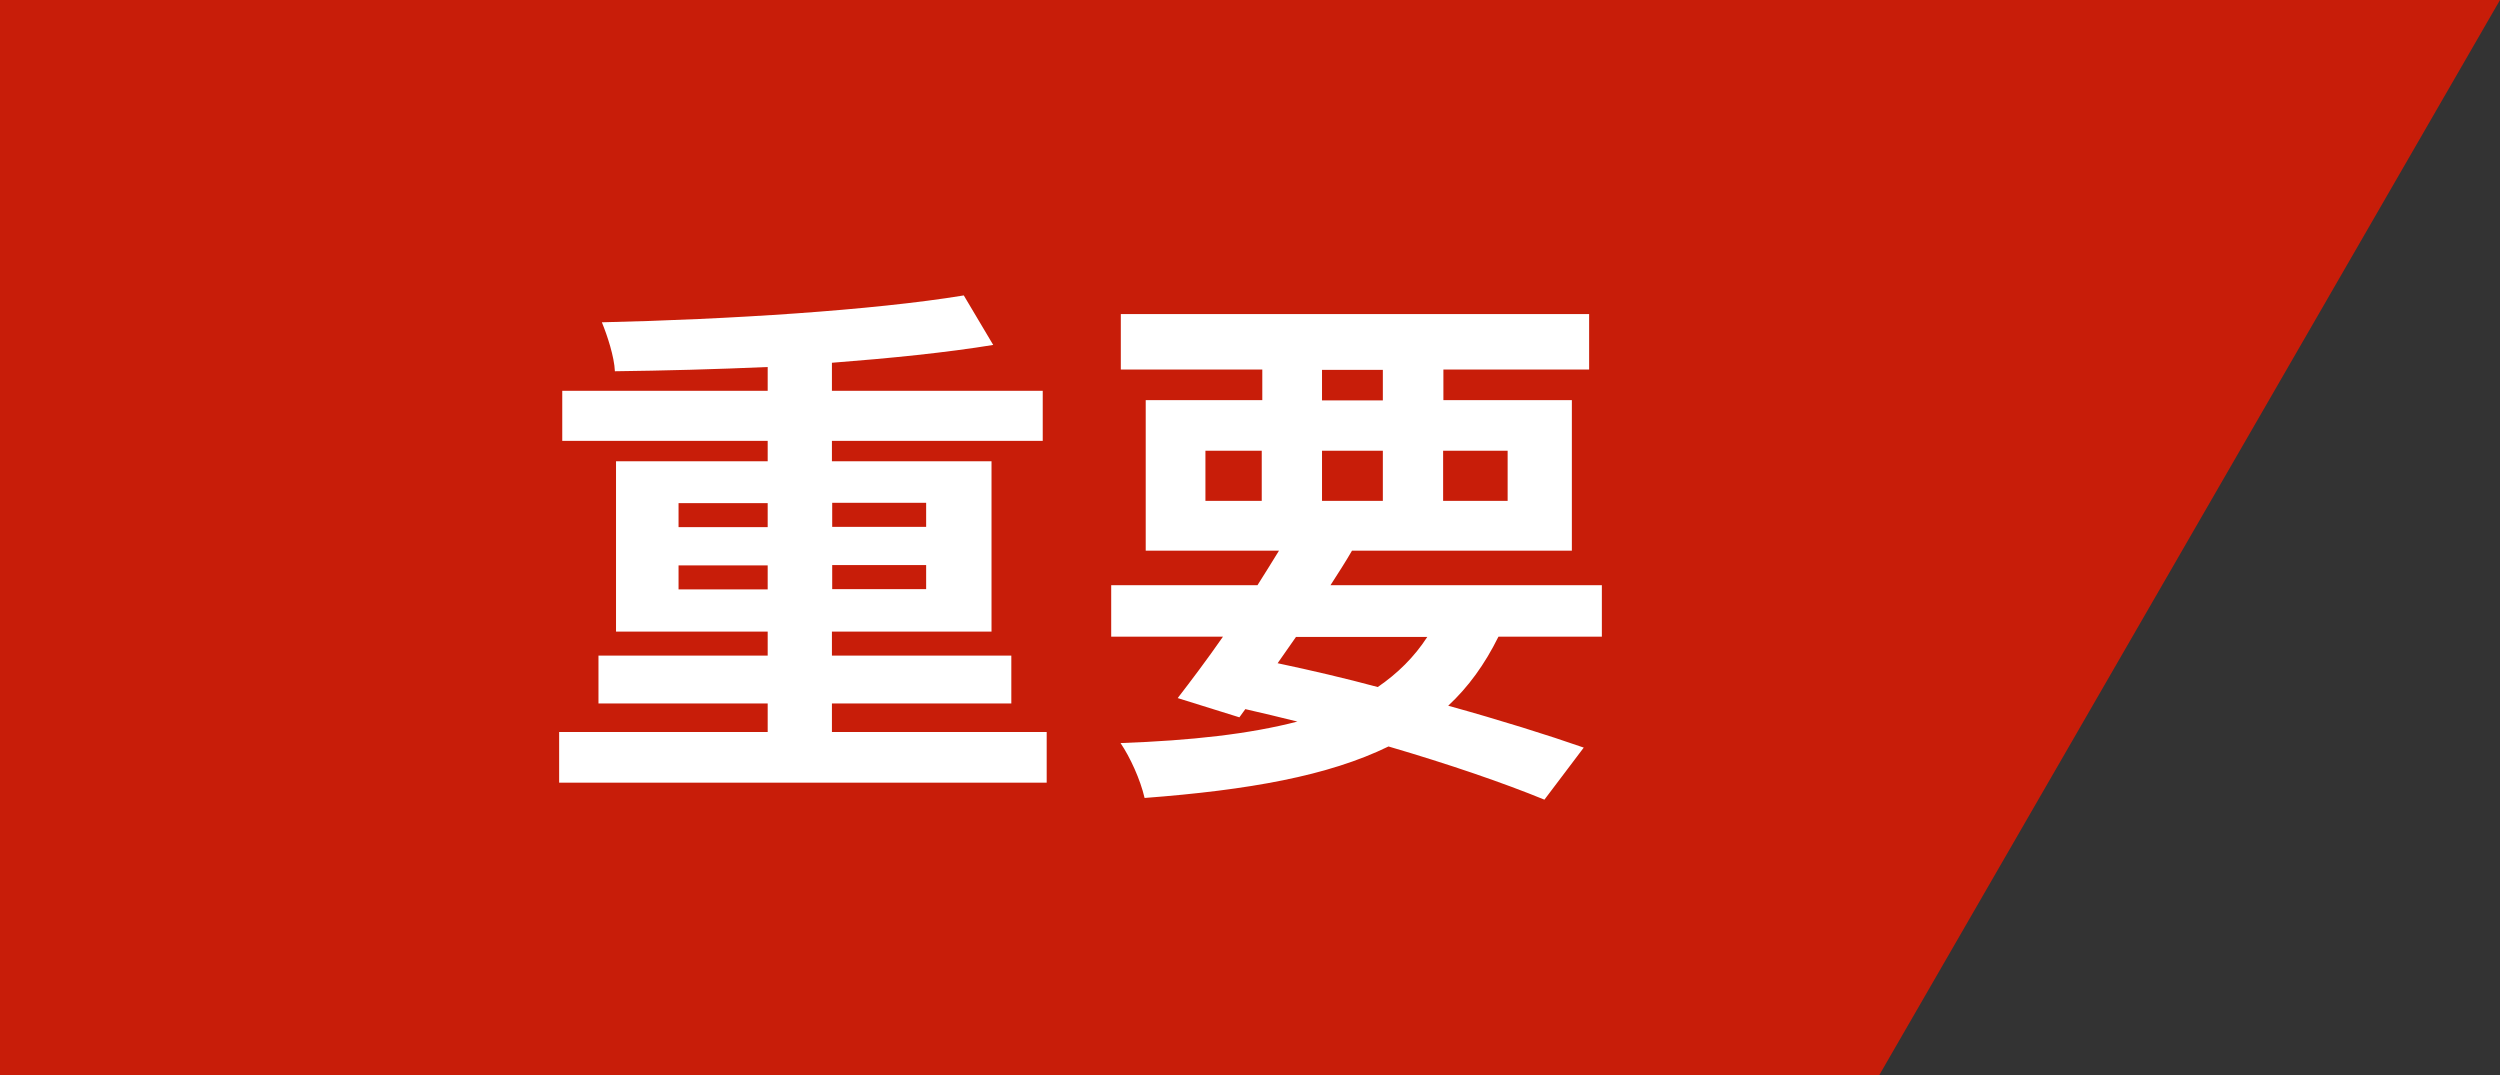
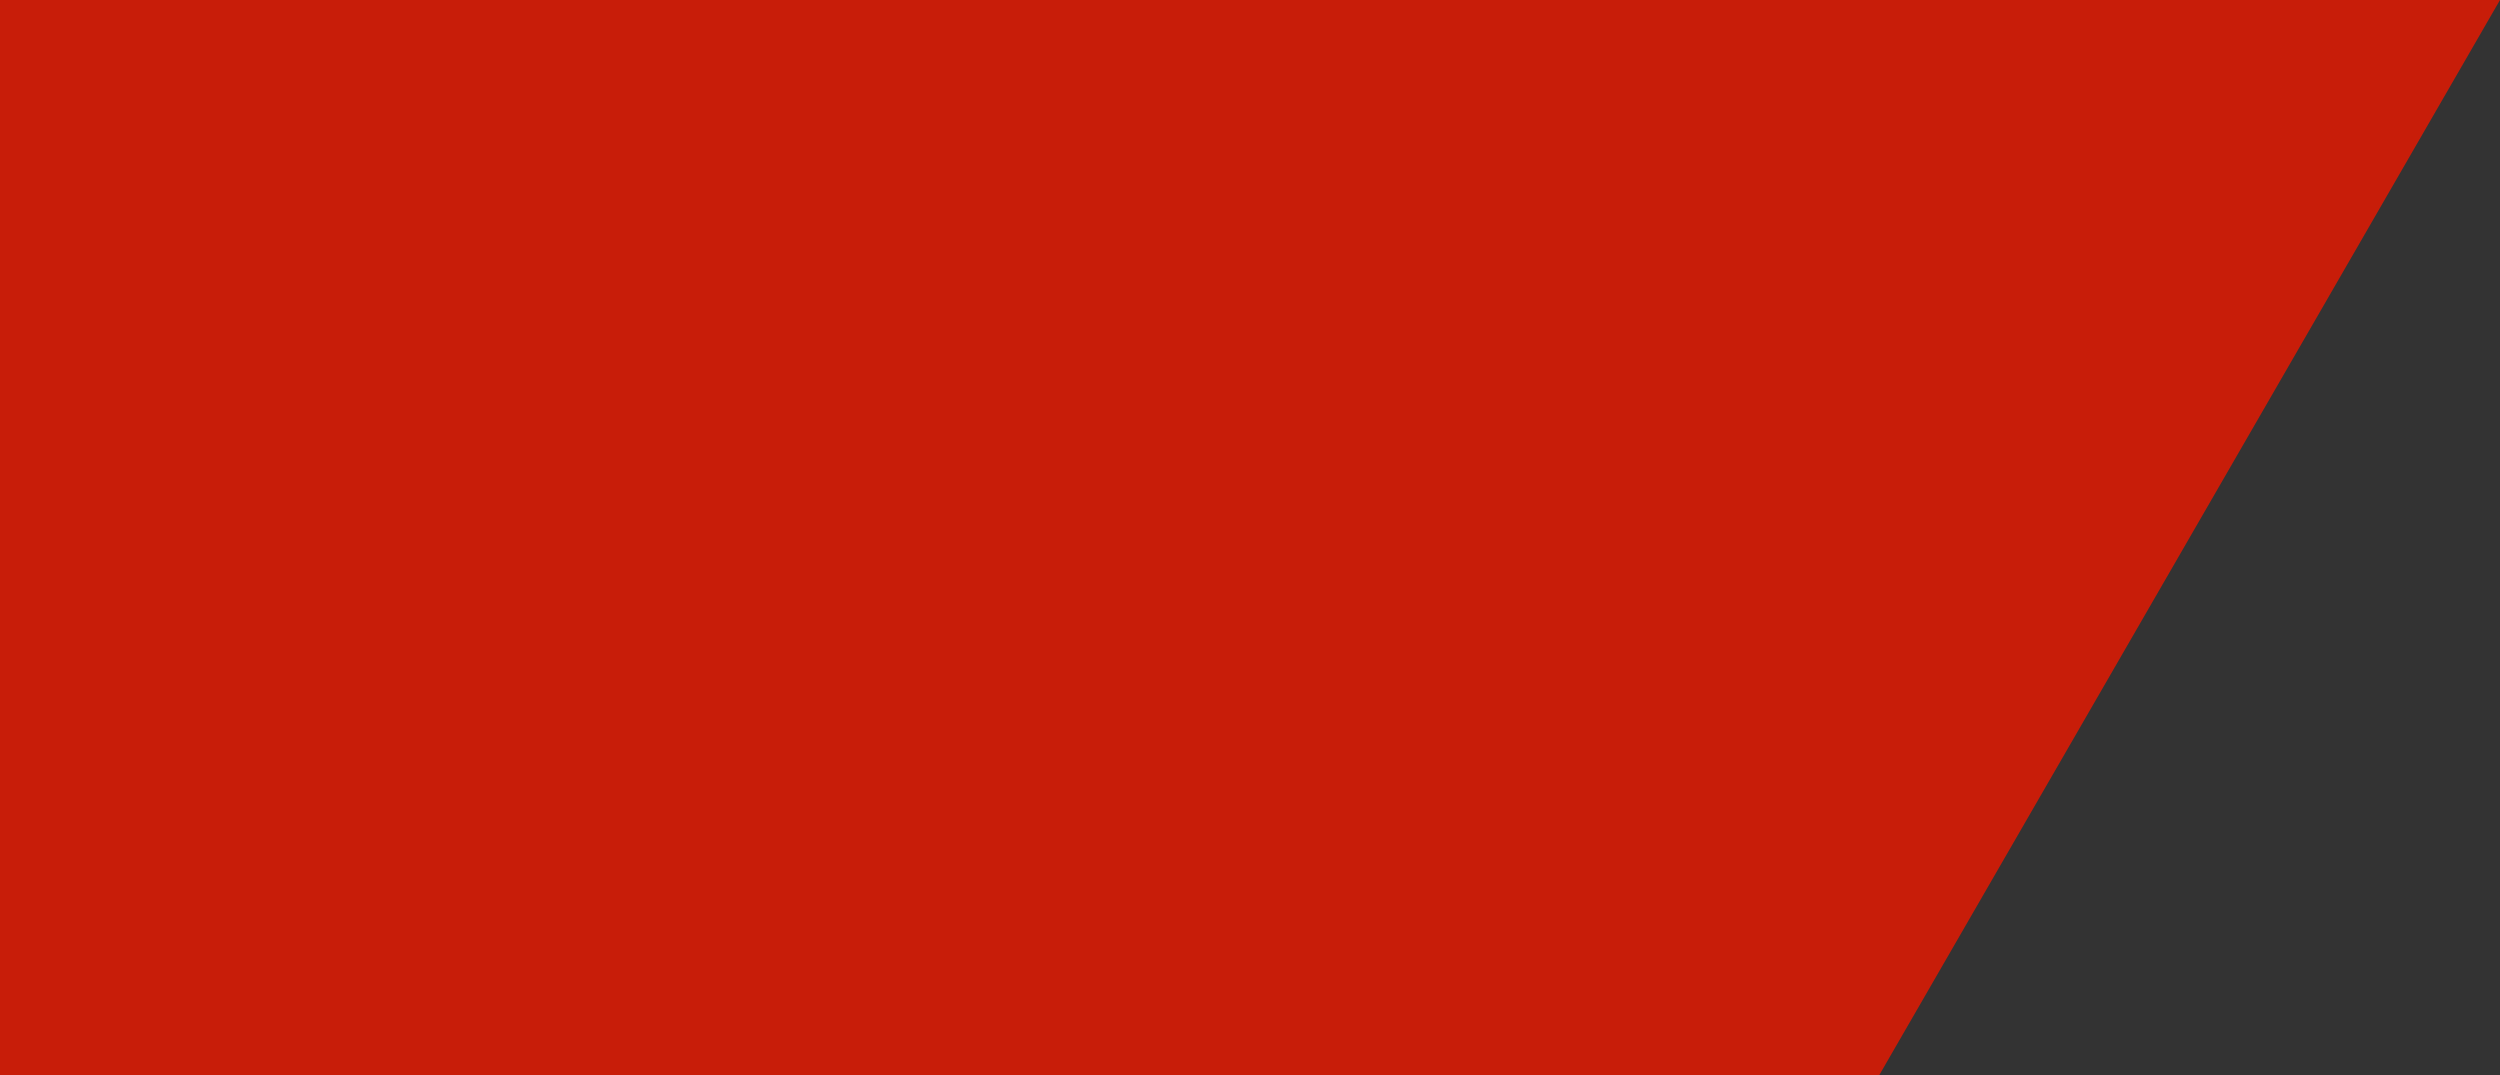
<svg xmlns="http://www.w3.org/2000/svg" id="_レイヤー_2" viewBox="0 0 88.35 38">
  <rect x="0" y="0" width="88.35" height="38" fill="#333333" stroke="none" />
  <defs>
    <style>.cls-1{fill:#fff;}.cls-2{fill:#c81d09;}</style>
  </defs>
  <g id="_レイヤー_1-2">
    <polygon class="cls-2" points="0 0 0 38 66.41 38 88.35 0 0 0" />
    <g>
-       <path class="cls-1" d="M36.99,25.87v1.79H19.76v-1.79h7.37v-1.01h-5.98v-1.69h5.98v-.85h-5.36v-6.02h5.36v-.72h-7.26v-1.77h7.26v-.84c-1.82,.08-3.69,.13-5.4,.15-.02-.51-.27-1.27-.46-1.73,4.43-.1,9.57-.42,12.79-.95l1.04,1.75c-1.65,.27-3.63,.47-5.7,.63v.99h7.45v1.77h-7.45v.72h5.64v6.02h-5.64v.85h6.34v1.69h-6.34v1.01h7.58Zm-13.01-7.24h3.15v-.85h-3.15v.85Zm3.15,2.2v-.85h-3.15v.85h3.15Zm2.28-3.06v.85h3.32v-.85h-3.32Zm3.32,2.2h-3.32v.85h3.32v-.85Z" />
-       <path class="cls-1" d="M52.95,22.51c-.48,.97-1.06,1.77-1.77,2.43,1.84,.51,3.5,1.03,4.79,1.48l-1.39,1.84c-1.44-.59-3.36-1.25-5.51-1.88-2.13,1.04-4.94,1.54-8.62,1.82-.15-.65-.51-1.44-.85-1.94,2.51-.09,4.56-.32,6.25-.76-.61-.15-1.22-.3-1.84-.44l-.21,.29-2.18-.68c.47-.61,1.03-1.35,1.6-2.17h-3.95v-1.82h5.17c.27-.42,.51-.82,.76-1.22h-4.71v-5.32h4.12v-1.08h-5v-1.96h16.55v1.96h-5.15v1.08h4.54v5.32h-7.77c-.23,.4-.49,.8-.76,1.22h9.59v1.82h-3.65Zm-10.35-4.81h1.99v-1.77h-1.99v1.77Zm2.56,5.74c1.18,.25,2.38,.53,3.53,.84,.7-.48,1.29-1.06,1.75-1.77h-4.64l-.65,.93Zm1.56-9.29h2.15v-1.08h-2.15v1.08Zm2.15,3.55v-1.77h-2.15v1.77h2.15Zm2.13-1.77v1.77h2.28v-1.77h-2.28Z" />
-     </g>
+       </g>
  </g>
</svg>